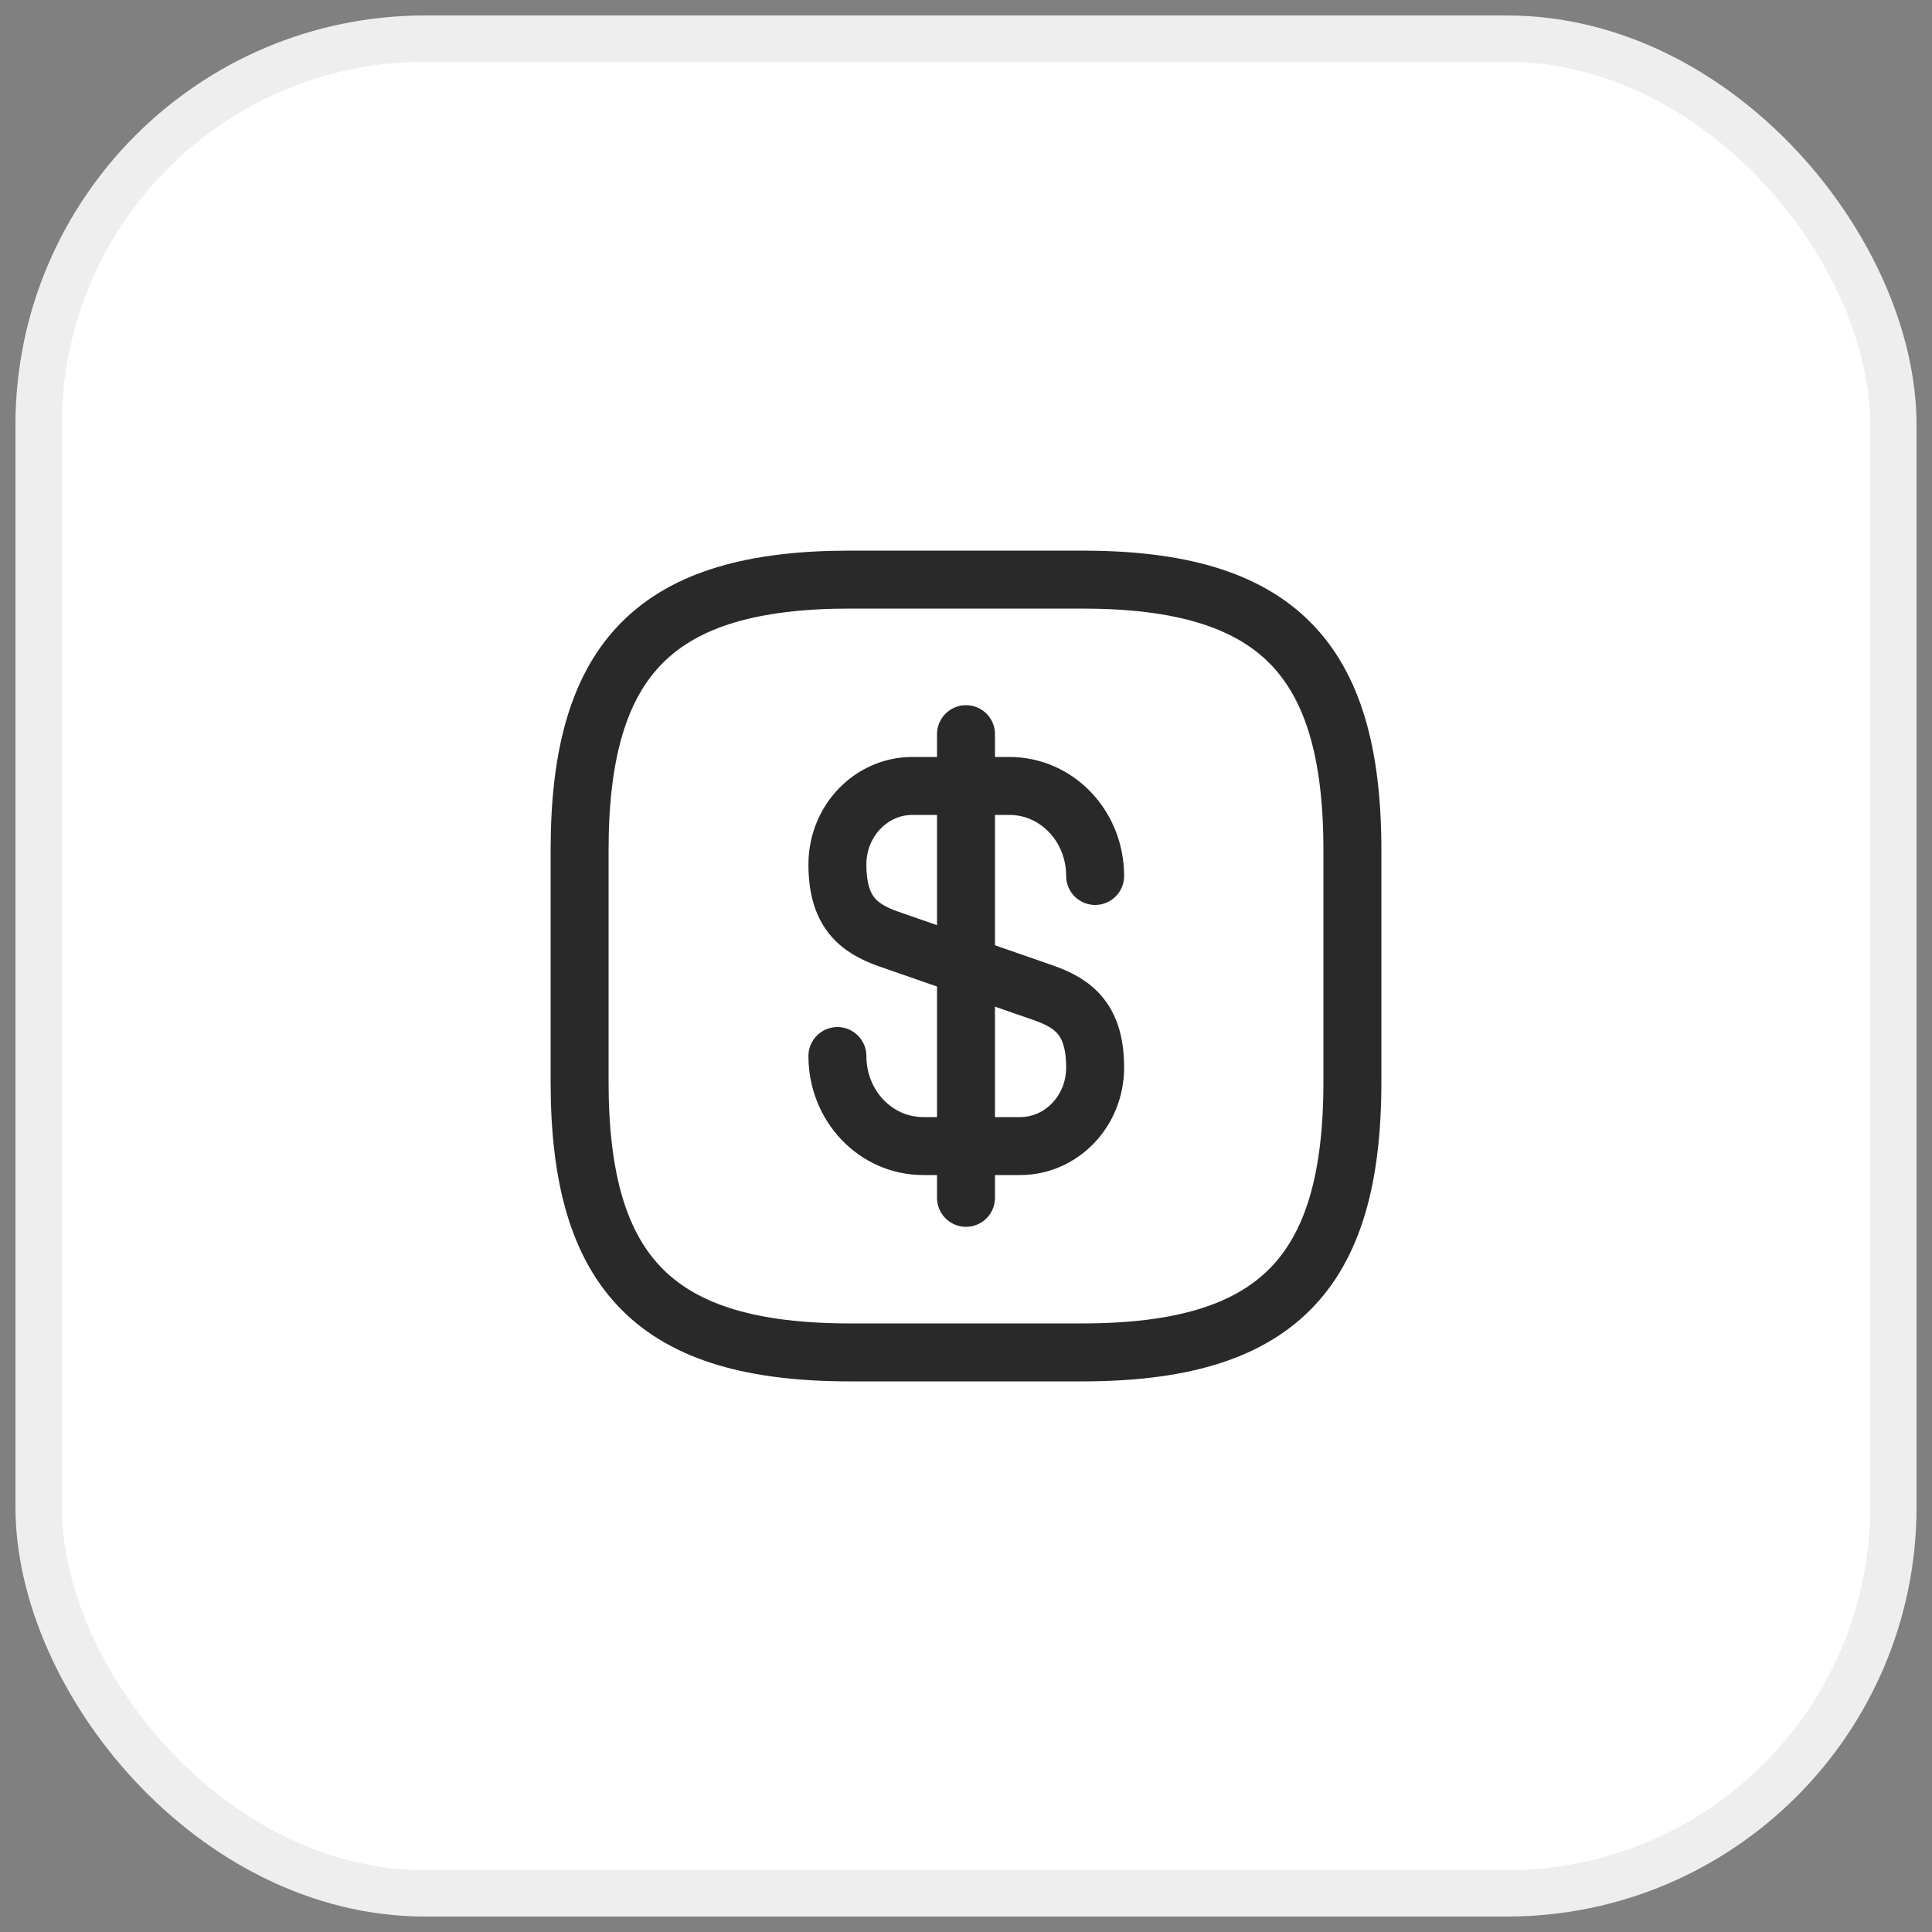
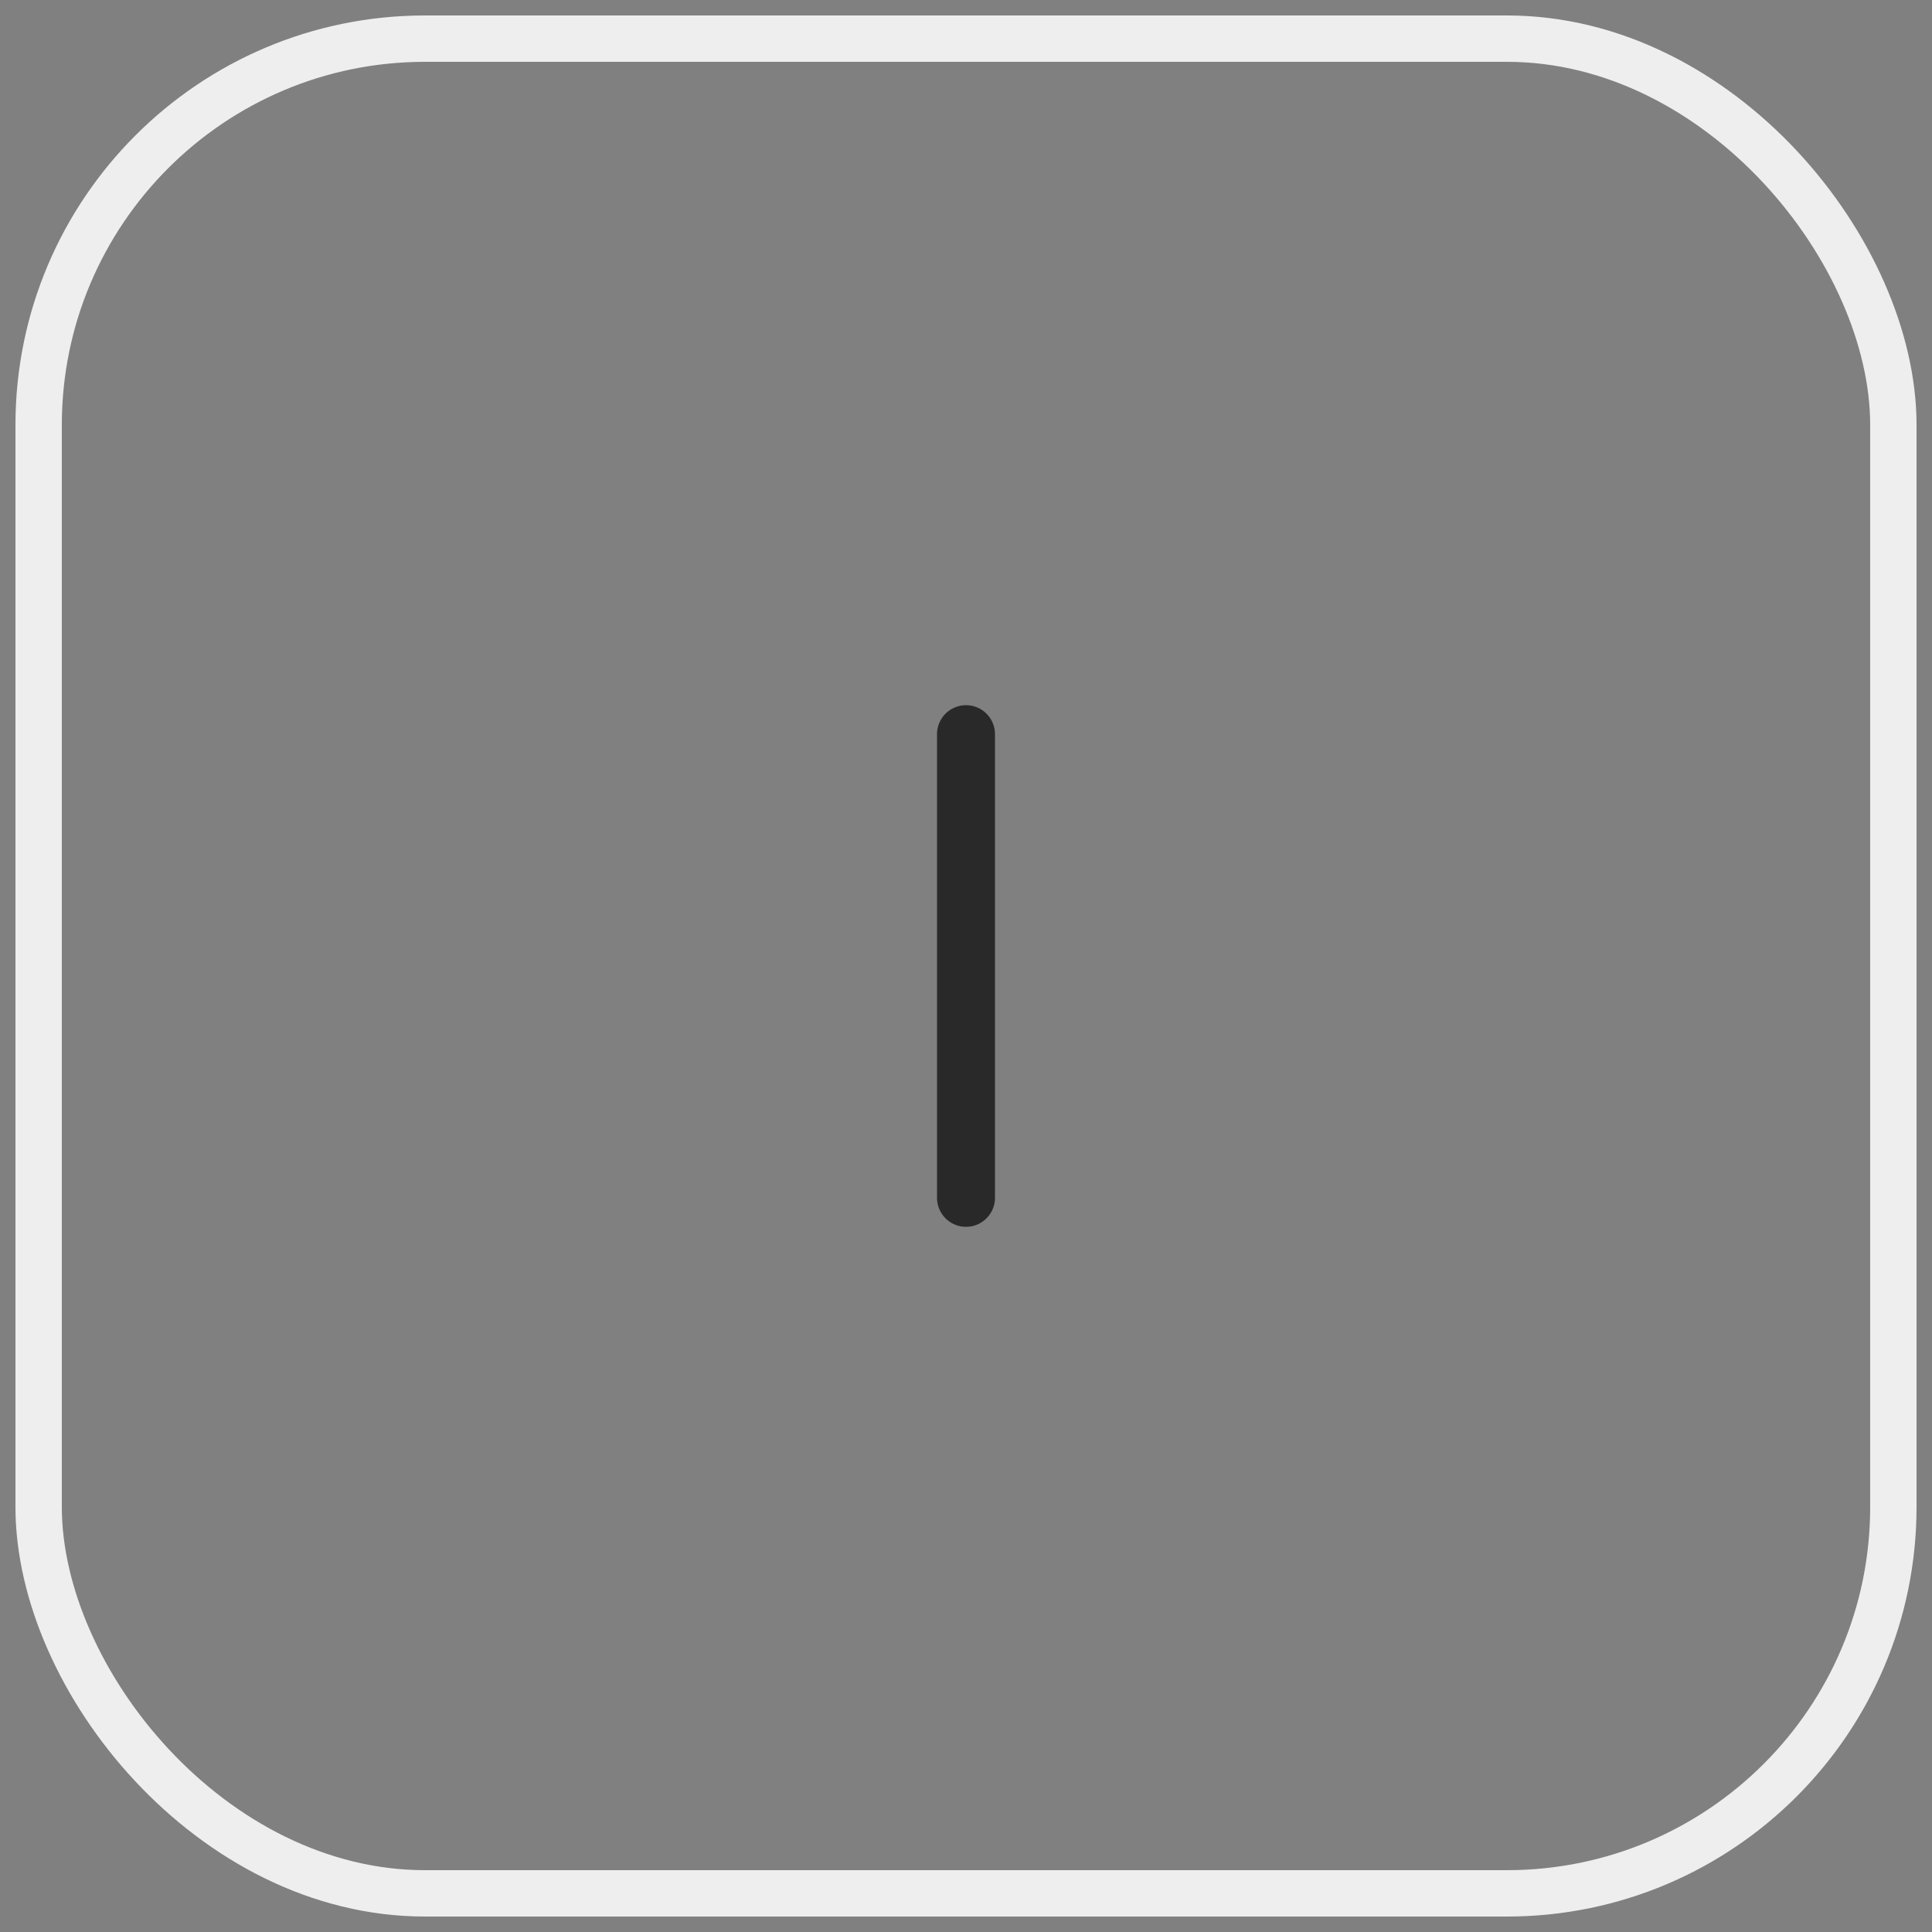
<svg xmlns="http://www.w3.org/2000/svg" width="50" height="50" viewBox="0 0 50 50" fill="none">
  <rect x="0" y="0" width="50" height="50" fill="#808080" stroke="none" />
-   <rect x="1" y="1" width="48" height="48" rx="10" fill="white" />
  <rect x="1" y="1" width="48" height="48" rx="10" stroke="#EEEEEE" stroke-width="1.2" />
-   <path d="M21.672 27.33C21.672 28.62 22.662 29.66 23.892 29.66H26.402C27.472 29.66 28.342 28.75 28.342 27.63C28.342 26.41 27.812 25.98 27.022 25.7L22.992 24.3C22.202 24.02 21.672 23.59 21.672 22.37C21.672 21.25 22.542 20.34 23.612 20.34H26.122C27.352 20.34 28.342 21.38 28.342 22.67" stroke="#292929" stroke-width="1.5" stroke-linecap="round" stroke-linejoin="round" />
  <path d="M25 19V31" stroke="#292929" stroke-width="1.5" stroke-linecap="round" stroke-linejoin="round" />
-   <path d="M28 35H22C17 35 15 33 15 28V22C15 17 17 15 22 15H28C33 15 35 17 35 22V28C35 33 33 35 28 35Z" stroke="#292929" stroke-width="1.5" stroke-linecap="round" stroke-linejoin="round" />
</svg>